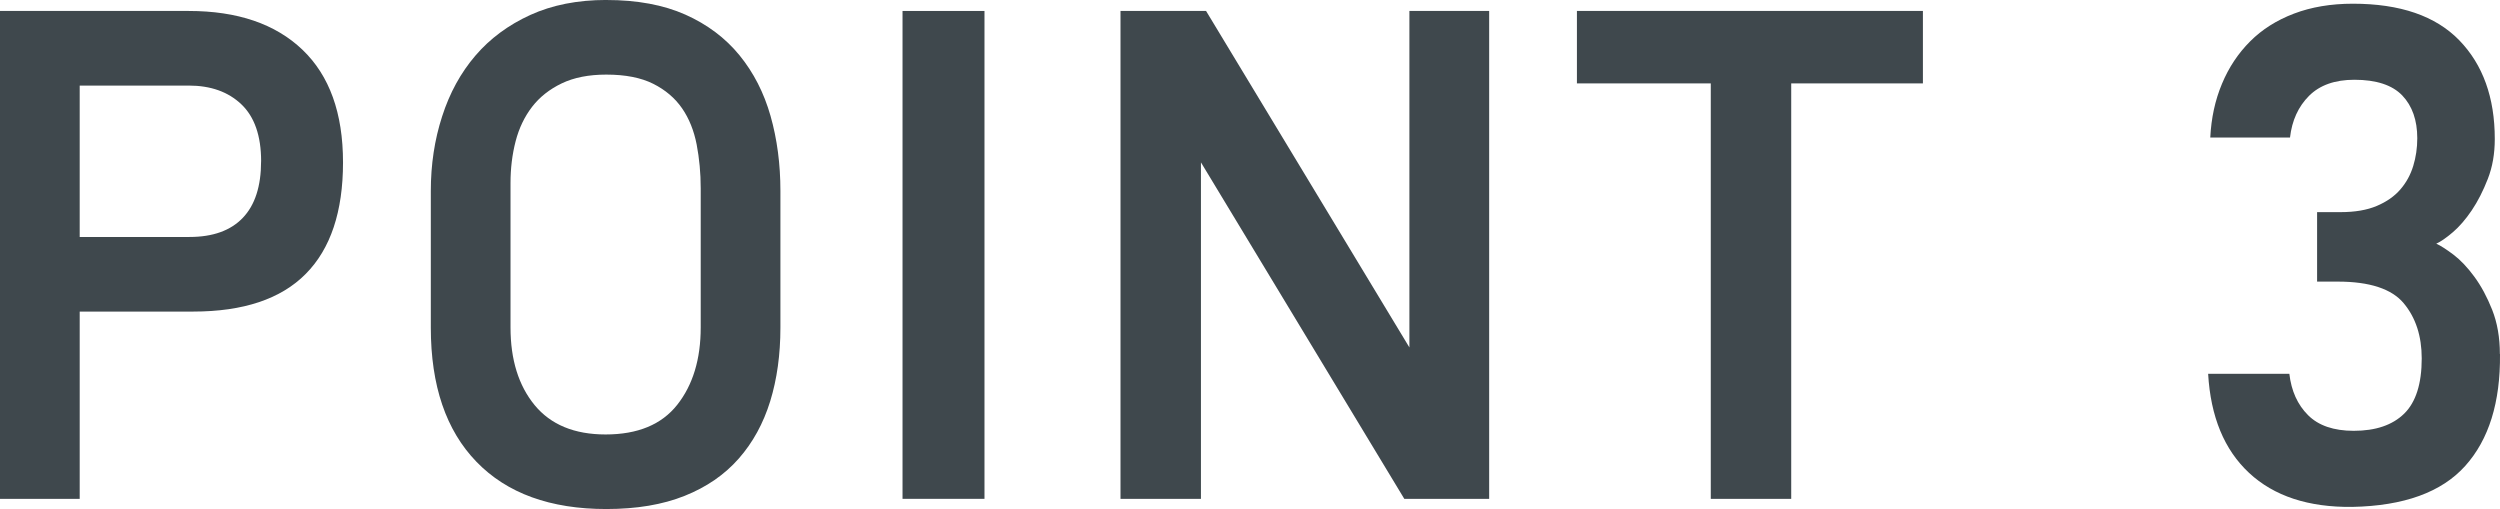
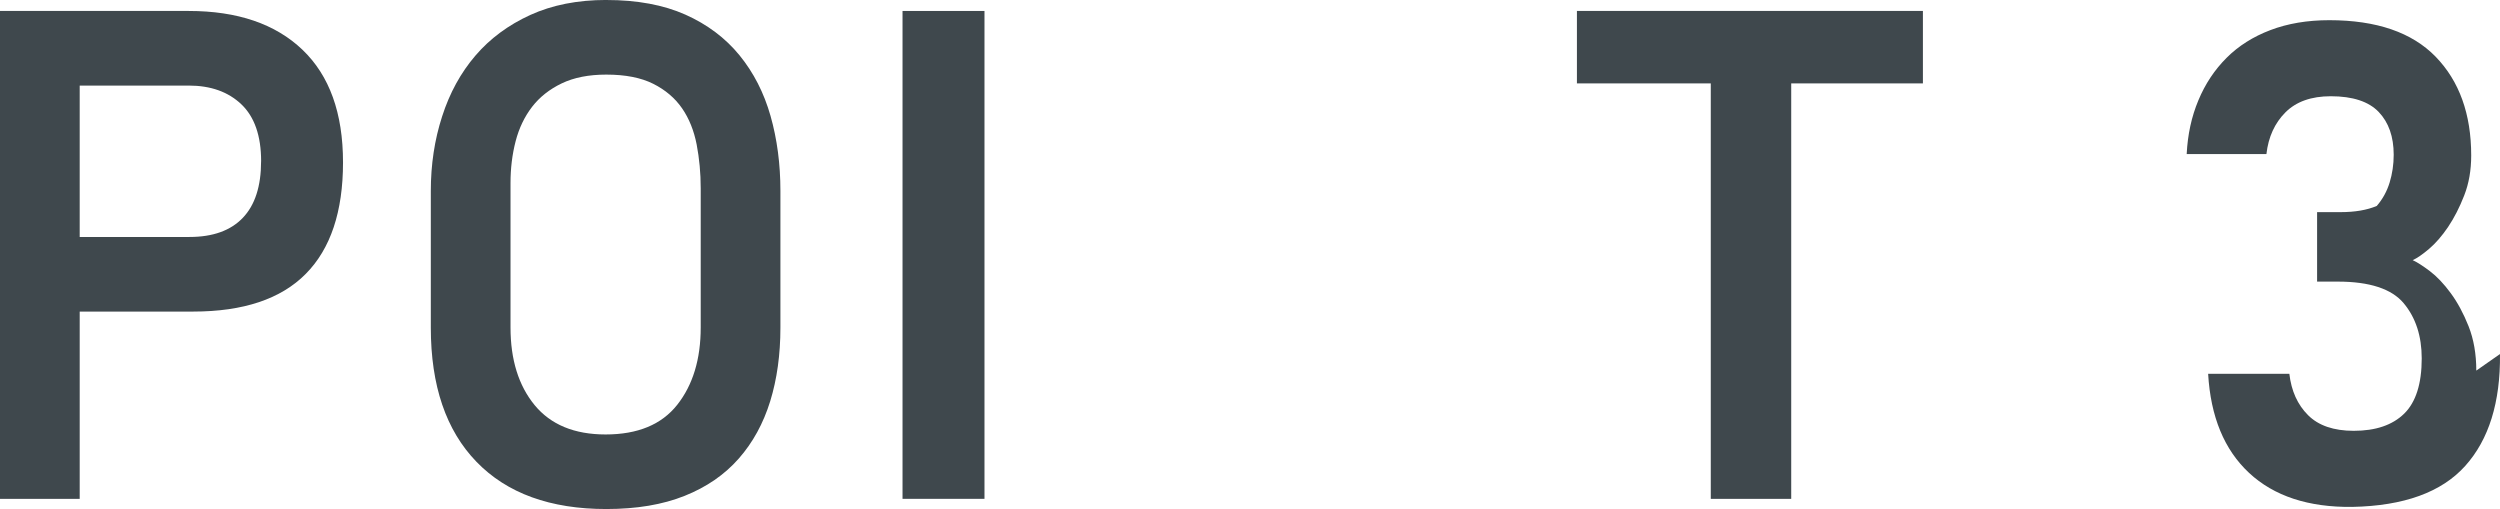
<svg xmlns="http://www.w3.org/2000/svg" id="_レイヤー_2" viewBox="0 0 77.51 15.783">
  <defs>
    <style>.cls-1{fill:#3f484d;}</style>
  </defs>
  <g id="_レイヤー_1-2">
    <path class="cls-1" d="m10.635,5.034c0,1.527-.385,2.68-1.156,3.458-.771.779-1.936,1.168-3.492,1.168h-3.516v5.806H0V.34h5.85c1.512,0,2.688.401,3.527,1.202.839.802,1.258,1.966,1.258,3.492Zm-2.539-.034c0-.789-.205-1.378-.613-1.766s-.951-.581-1.633-.581h-3.379v4.694h3.402c.726,0,1.277-.197,1.655-.593.378-.395.567-.979.567-1.755Z" />
    <path class="cls-1" d="m18.799,0c.953,0,1.77.151,2.449.453.68.303,1.239.723,1.678,1.259.438.537.76,1.164.964,1.883.204.718.306,1.493.306,2.324v4.24c0,.832-.105,1.592-.316,2.279-.213.688-.537,1.281-.976,1.78s-.997.884-1.679,1.156c-.68.272-1.488.408-2.426.408-1.738,0-3.08-.487-4.025-1.463-.945-.975-1.417-2.361-1.417-4.161v-4.24c0-.816.116-1.588.352-2.313.233-.726.578-1.353,1.032-1.882.453-.529,1.02-.948,1.7-1.259.681-.31,1.466-.465,2.358-.465Zm0,2.313c-.545,0-1.006.091-1.383.272-.379.182-.685.424-.919.727-.234.304-.405.659-.511,1.068s-.158.841-.158,1.295v4.477c0,1,.25,1.803.748,2.409.499.605,1.232.909,2.2.909.997,0,1.738-.307,2.222-.921.484-.613.727-1.412.727-2.397v-4.317c0-.47-.043-.92-.125-1.352-.084-.432-.234-.807-.453-1.125-.22-.318-.519-.572-.896-.761-.378-.189-.861-.284-1.451-.284Z" />
    <path class="cls-1" d="m27.982,15.466V.34h2.541v15.126h-2.541Z" />
-     <path class="cls-1" d="m43.539,15.466l-6.305-10.432v10.432h-2.494V.34h2.653l6.304,10.432V.34h2.473v15.126h-2.631Z" />
    <path class="cls-1" d="m55.535,2.585v12.881h-2.494V2.585h-4.15V.34h10.727v2.245h-4.082Z" />
-     <path class="cls-1" d="m77.51,10.976c.015,1.497-.345,2.653-1.079,3.47-.733.816-1.901,1.239-3.502,1.27-1.36.016-2.427-.336-3.198-1.054-.771-.718-1.193-1.742-1.27-3.073h2.518c.061.529.253.956.578,1.281.324.325.797.487,1.418.487.68,0,1.201-.177,1.564-.532.362-.355.544-.926.544-1.713,0-.694-.187-1.266-.56-1.712-.373-.445-1.055-.669-2.044-.669h-.64v-2.154h.731c.441,0,.814-.063,1.119-.192s.548-.299.731-.511c.183-.211.315-.453.399-.726.083-.271.126-.559.126-.861,0-.56-.156-1.002-.465-1.327-.311-.324-.806-.487-1.486-.487-.604,0-1.073.167-1.405.499-.333.333-.529.764-.59,1.293h-2.472c.03-.604.15-1.16.363-1.667.211-.507.502-.944.873-1.315.369-.37.823-.657,1.36-.861.536-.204,1.146-.307,1.825-.307,1.465,0,2.564.378,3.299,1.134.733.756,1.101,1.776,1.101,3.062,0,.453-.071.865-.216,1.236-.144.37-.31.695-.498.975-.189.28-.386.507-.59.681s-.375.291-.51.352c.135.061.312.174.532.34.22.167.435.394.646.681.212.287.397.631.556,1.031.158.401.238.858.238,1.372Z" />
+     <path class="cls-1" d="m77.51,10.976c.015,1.497-.345,2.653-1.079,3.47-.733.816-1.901,1.239-3.502,1.27-1.36.016-2.427-.336-3.198-1.054-.771-.718-1.193-1.742-1.27-3.073h2.518c.061.529.253.956.578,1.281.324.325.797.487,1.418.487.68,0,1.201-.177,1.564-.532.362-.355.544-.926.544-1.713,0-.694-.187-1.266-.56-1.712-.373-.445-1.055-.669-2.044-.669h-.64v-2.154h.731c.441,0,.814-.063,1.119-.192c.183-.211.315-.453.399-.726.083-.271.126-.559.126-.861,0-.56-.156-1.002-.465-1.327-.311-.324-.806-.487-1.486-.487-.604,0-1.073.167-1.405.499-.333.333-.529.764-.59,1.293h-2.472c.03-.604.15-1.16.363-1.667.211-.507.502-.944.873-1.315.369-.37.823-.657,1.36-.861.536-.204,1.146-.307,1.825-.307,1.465,0,2.564.378,3.299,1.134.733.756,1.101,1.776,1.101,3.062,0,.453-.071.865-.216,1.236-.144.37-.31.695-.498.975-.189.28-.386.507-.59.681s-.375.291-.51.352c.135.061.312.174.532.34.22.167.435.394.646.681.212.287.397.631.556,1.031.158.401.238.858.238,1.372Z" />
  </g>
</svg>